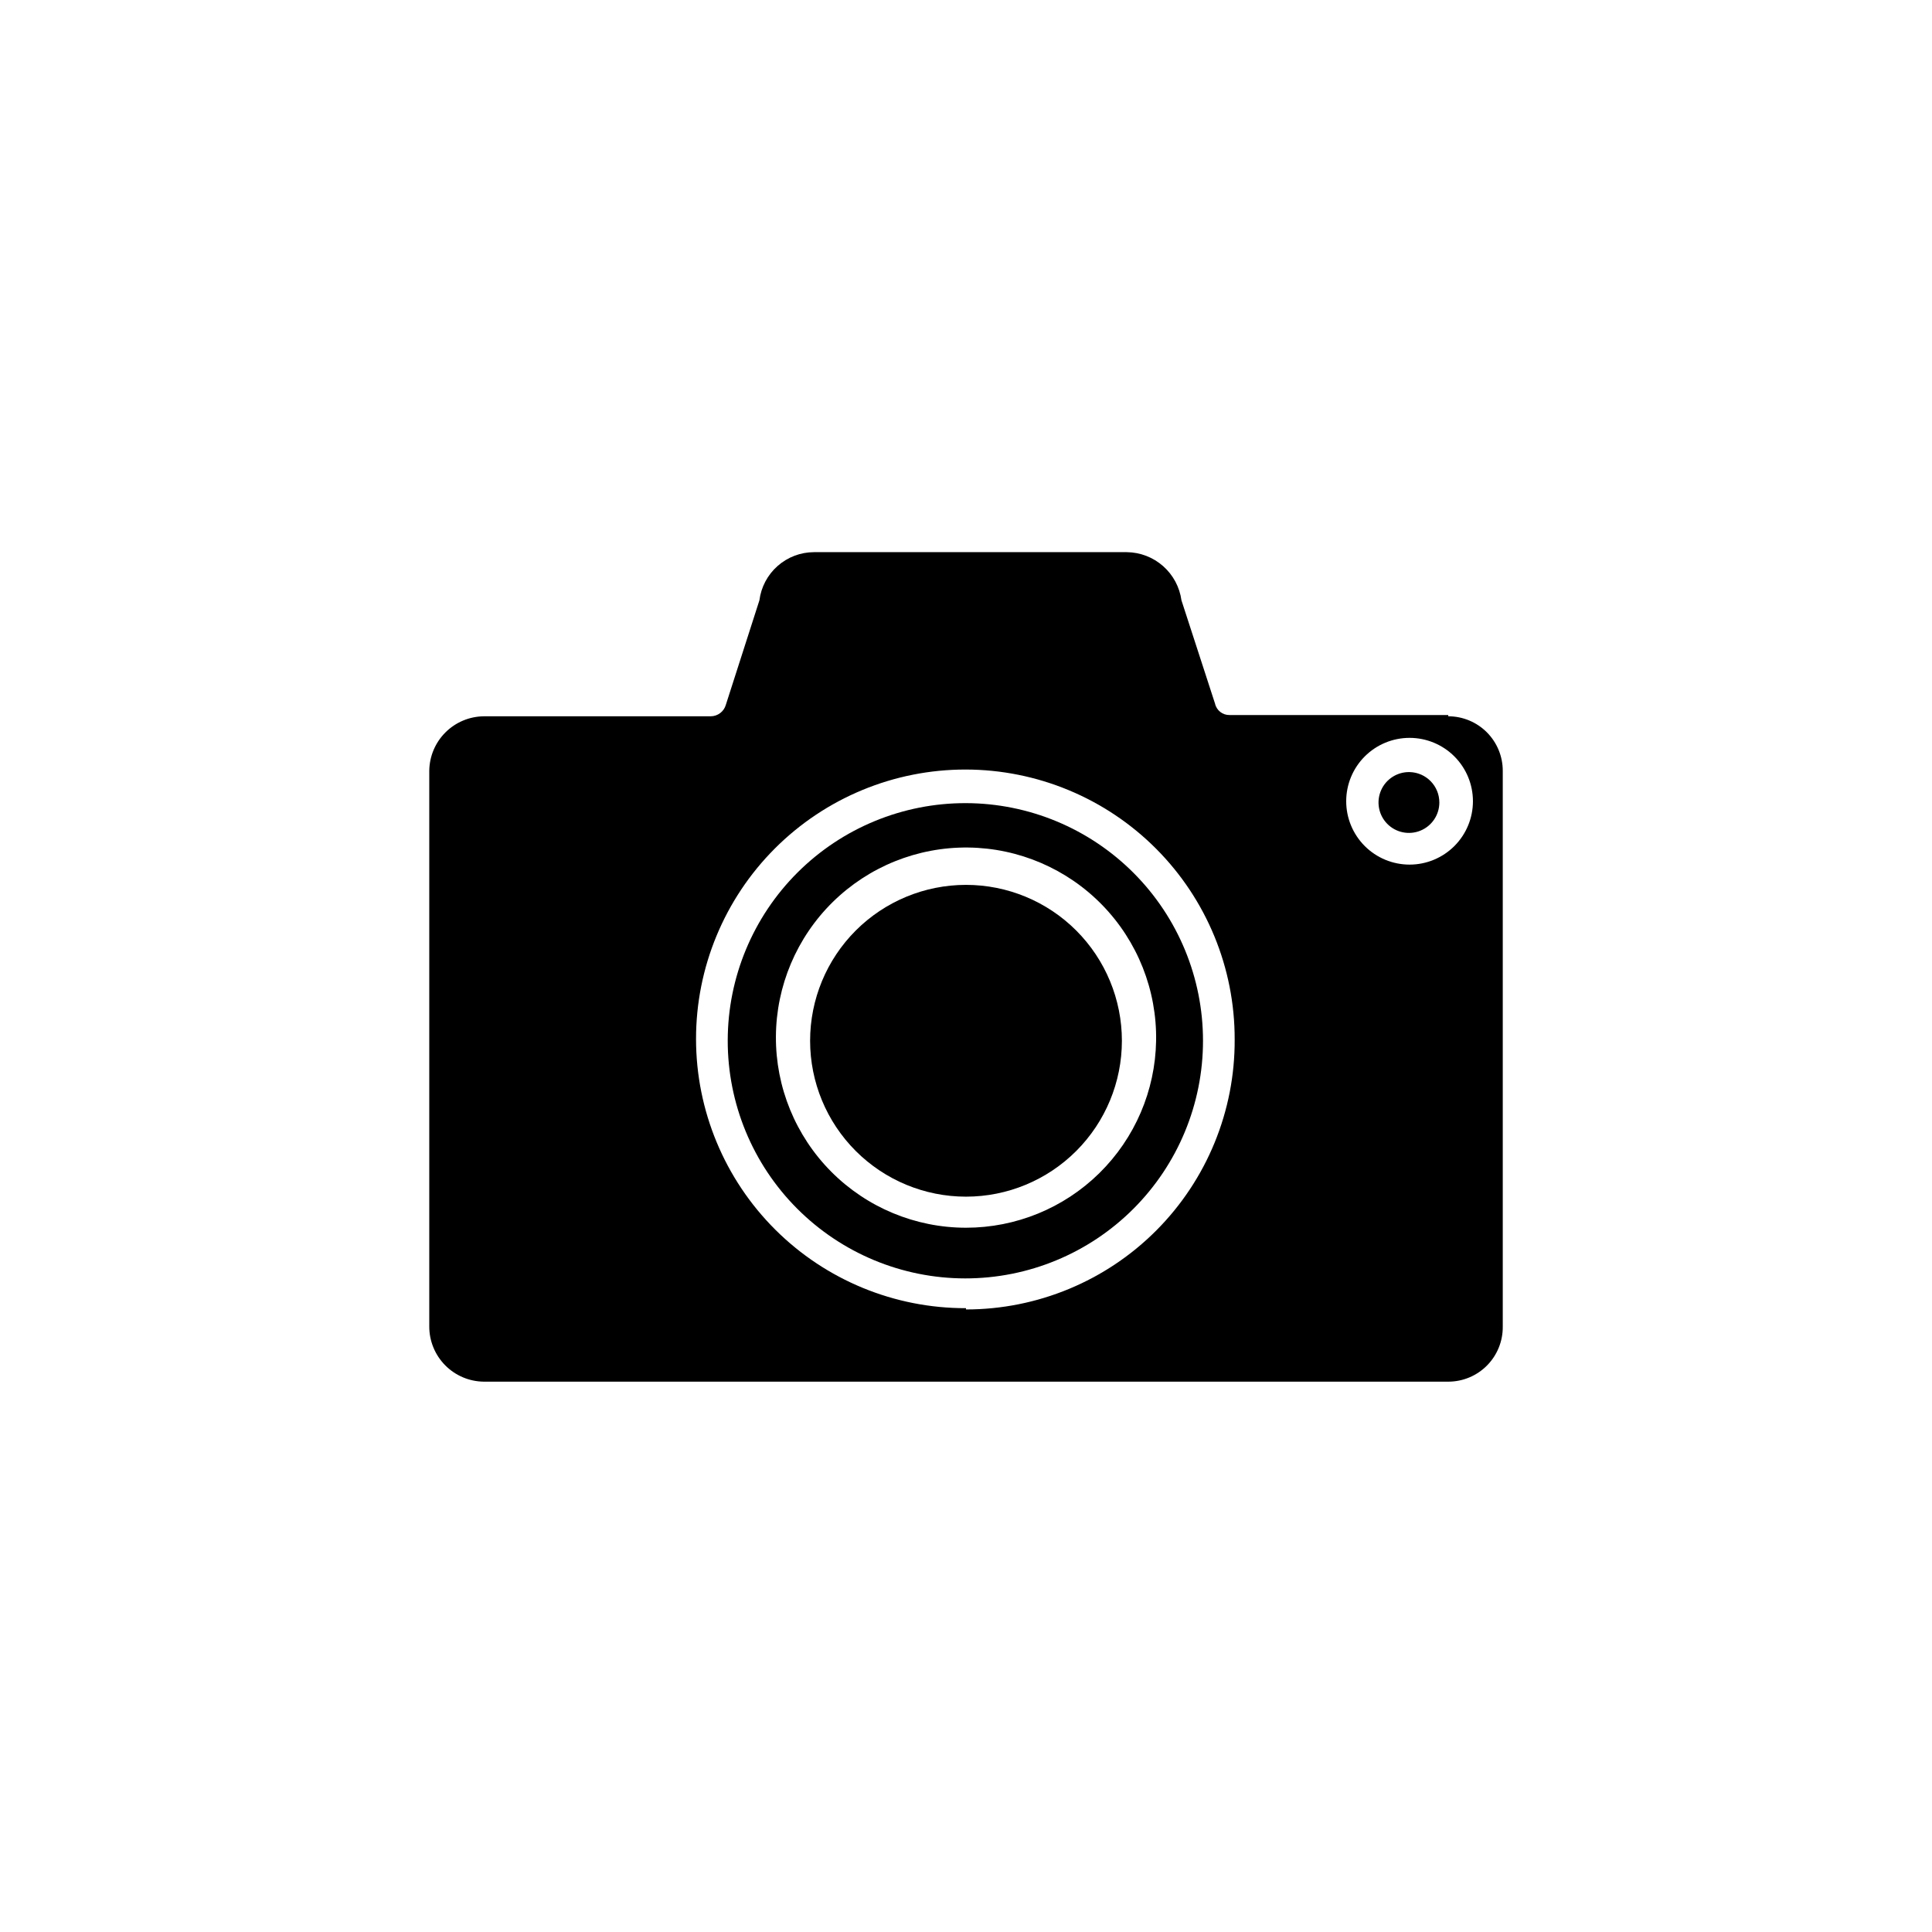
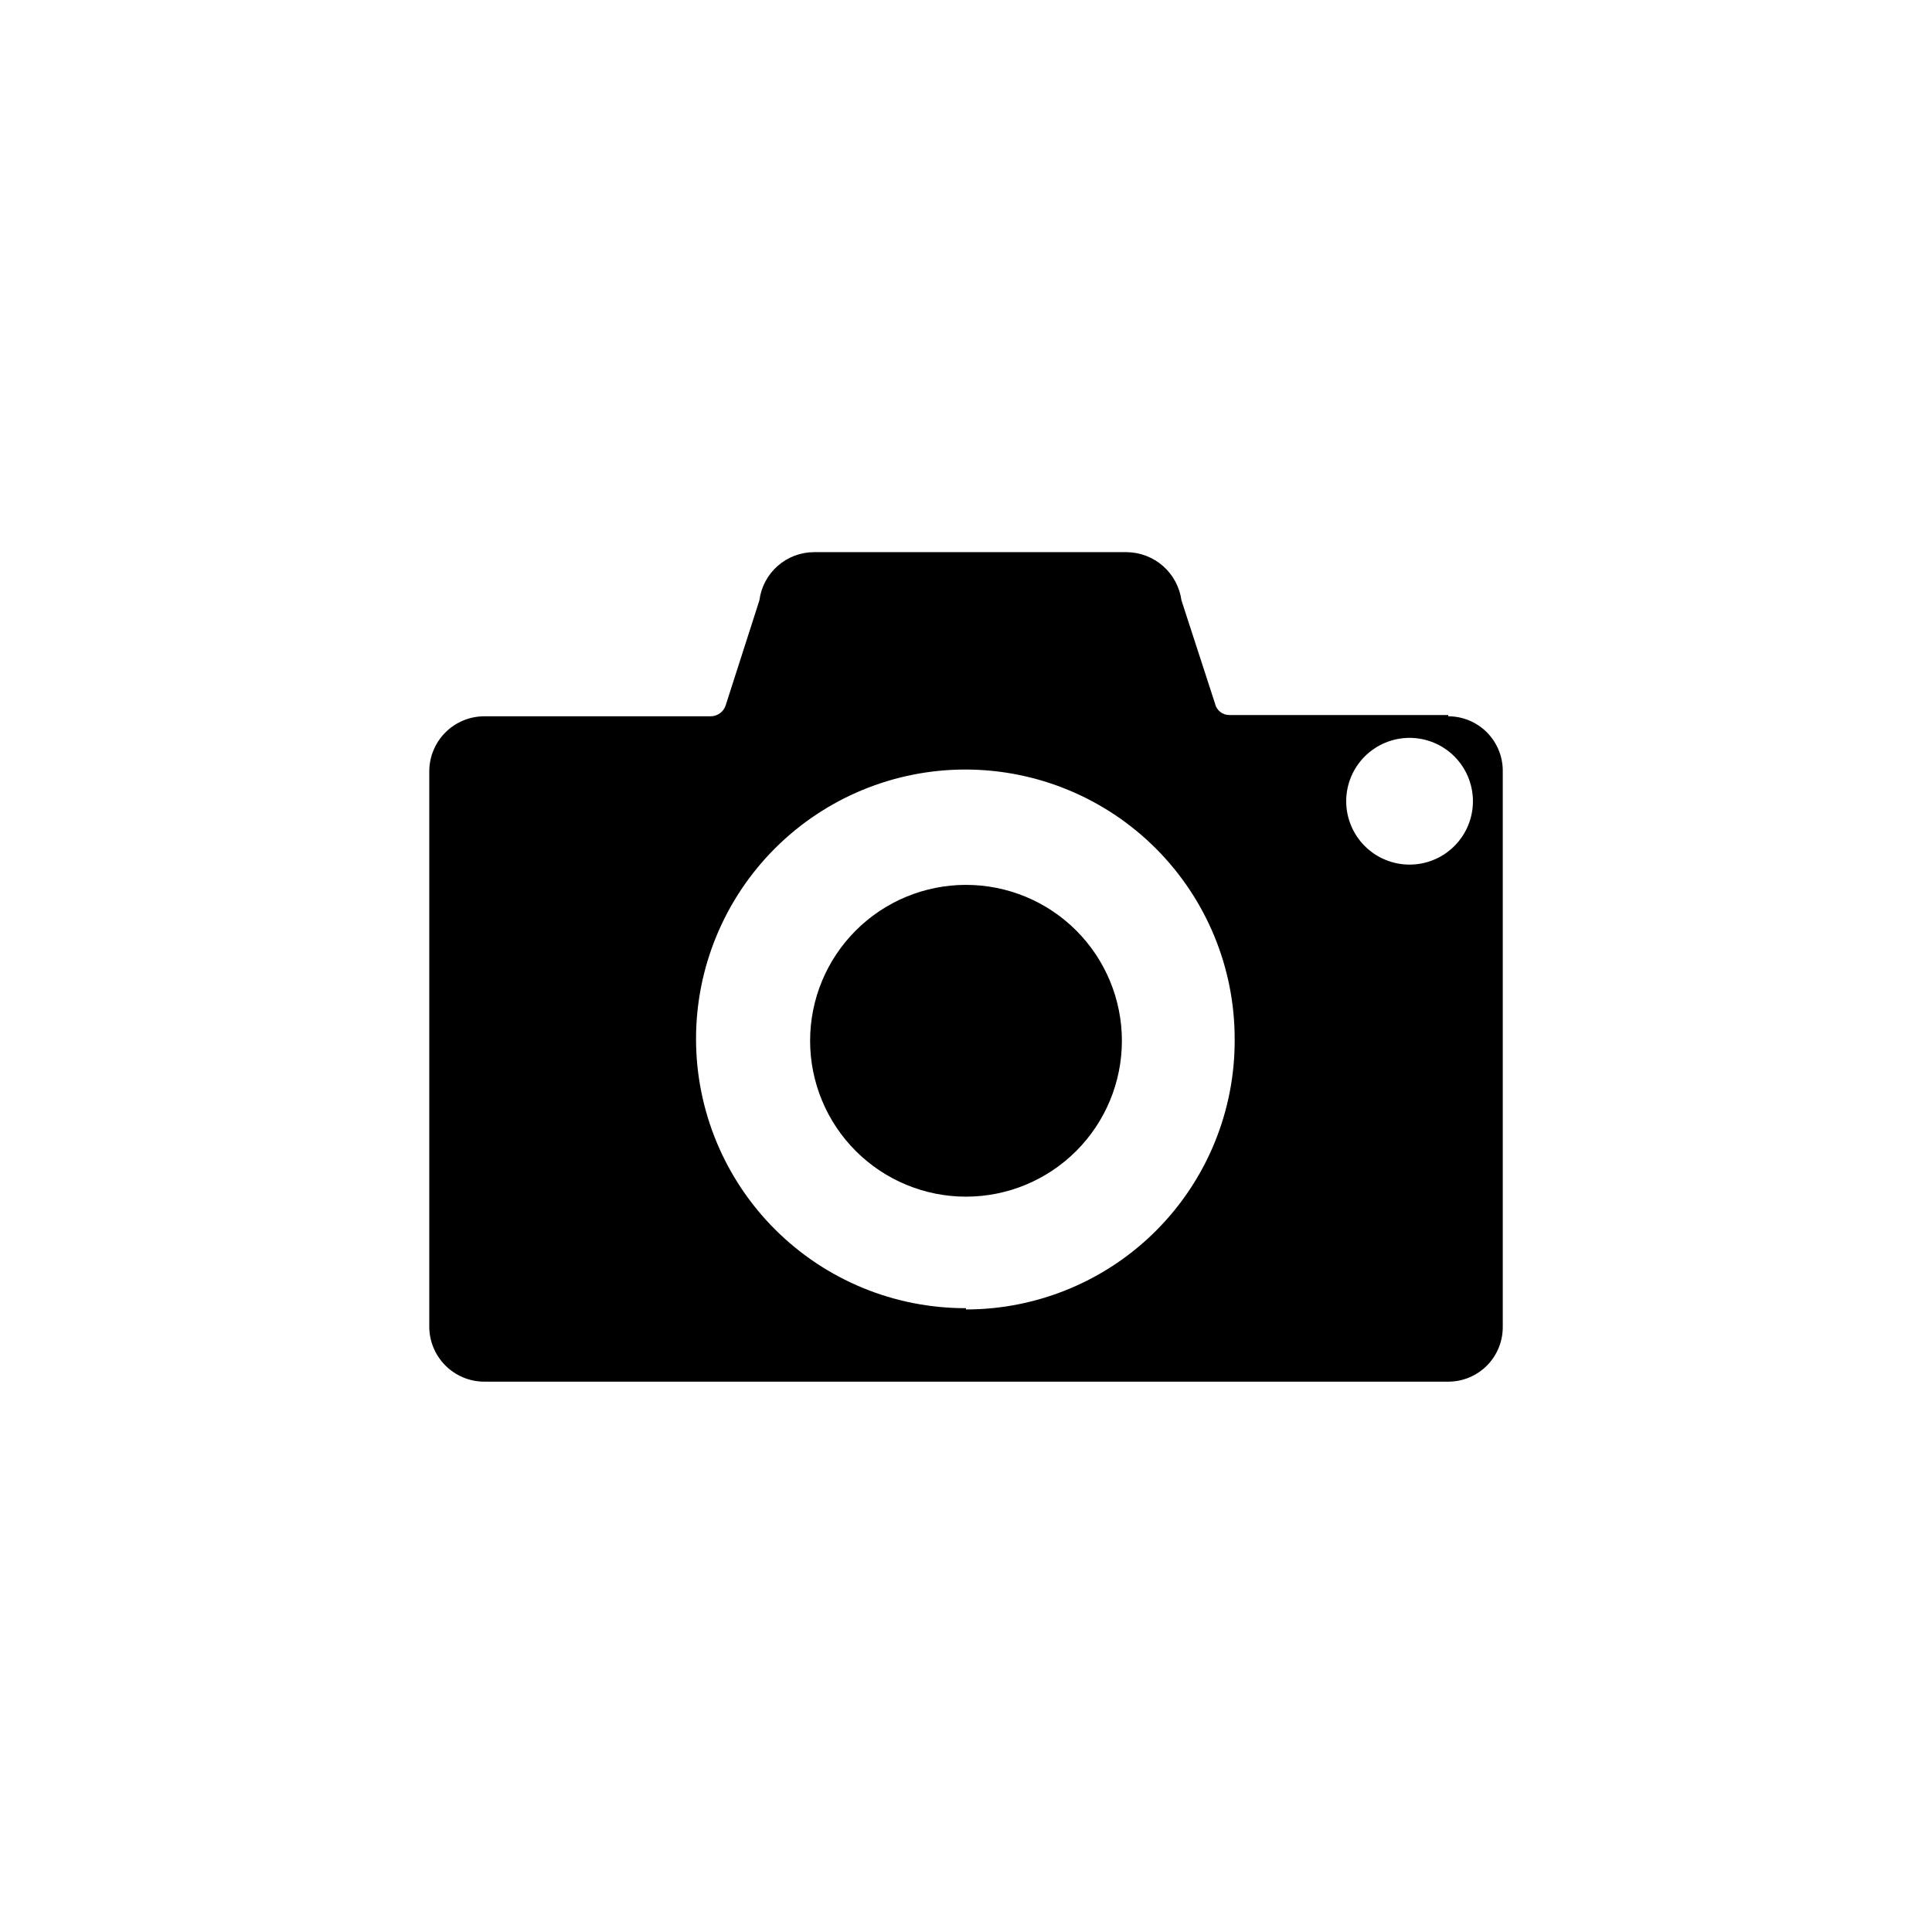
<svg xmlns="http://www.w3.org/2000/svg" fill="#000000" width="800px" height="800px" version="1.1" viewBox="144 144 512 512">
  <g>
    <path d="m517.55 373.13c-4.453 0-8.727-1.77-11.875-4.918-3.148-3.152-4.918-7.422-4.918-11.875 0-4.453 1.77-8.727 4.918-11.875 3.148-3.148 7.422-4.918 11.875-4.918 4.453 0 8.727 1.77 11.875 4.918 3.148 3.148 4.918 7.422 4.918 11.875 0 4.453-1.77 8.723-4.918 11.875-3.148 3.148-7.422 4.918-11.875 4.918zm-117.55 117.55c-18.949 0.047-37.141-7.445-50.559-20.824-13.418-13.379-20.969-31.543-20.984-50.492-0.016-18.949 7.508-37.125 20.906-50.523 13.398-13.398 31.574-20.922 50.523-20.906s37.113 7.566 50.492 20.984c13.375 13.422 20.871 31.609 20.824 50.559 0.09 18.941-7.371 37.141-20.734 50.566s-31.527 20.973-50.469 20.973zm127.8-157.19h-57.941c-1.844 0.043-3.461-1.223-3.863-3.023l-8.898-27.375c-0.484-3.504-2.203-6.715-4.856-9.059-2.648-2.34-6.051-3.656-9.586-3.703h-82.961c-3.547 0.012-6.969 1.312-9.625 3.664-2.66 2.348-4.371 5.582-4.82 9.098l-8.902 27.711h0.004c-0.523 1.793-2.164 3.023-4.031 3.023h-60.121c-3.816 0.043-7.465 1.578-10.164 4.277-2.699 2.699-4.234 6.348-4.277 10.164v147.28c0 3.848 1.516 7.535 4.219 10.273 2.703 2.734 6.375 4.293 10.223 4.336h255.6c3.859 0 7.559-1.543 10.273-4.289 2.715-2.746 4.215-6.461 4.172-10.32v-147.28c0-3.828-1.523-7.504-4.231-10.211-2.711-2.711-6.383-4.231-10.215-4.231z" />
-     <path d="m400 469.36c-13.41 0-26.266-5.348-35.723-14.859-9.453-9.508-14.727-22.395-14.652-35.805s5.496-26.238 15.055-35.641c9.562-9.402 22.48-14.602 35.887-14.453 13.41 0.148 26.207 5.641 35.555 15.254 9.352 9.613 14.48 22.555 14.258 35.965-0.219 13.215-5.625 25.812-15.051 35.082-9.422 9.266-22.113 14.461-35.328 14.457zm0-112.52c-16.715-0.047-32.758 6.555-44.602 18.344-11.844 11.793-18.516 27.809-18.543 44.52-0.031 16.711 6.582 32.75 18.387 44.582 11.801 11.832 27.82 18.492 44.531 18.504 16.715 0.016 32.746-6.613 44.566-18.422 11.824-11.812 18.469-27.84 18.469-44.551 0-16.676-6.613-32.668-18.387-44.473s-27.75-18.461-44.422-18.504z" />
    <path d="m400 378.5c-10.957 0-21.465 4.352-29.215 12.098-7.746 7.75-12.098 18.258-12.098 29.215 0 10.957 4.352 21.465 12.098 29.211 7.75 7.746 18.258 12.102 29.215 12.102s21.465-4.356 29.211-12.102c7.746-7.746 12.102-18.254 12.102-29.211 0-10.957-4.356-21.465-12.102-29.215-7.746-7.746-18.254-12.098-29.211-12.098z" />
-     <path d="m517.55 348.61c-3.273-0.066-6.266 1.852-7.566 4.859-1.301 3.004-0.652 6.5 1.637 8.84 2.293 2.34 5.773 3.062 8.805 1.824 3.035-1.238 5.016-4.188 5.016-7.461 0.004-4.387-3.504-7.969-7.891-8.062z" />
  </g>
</svg>